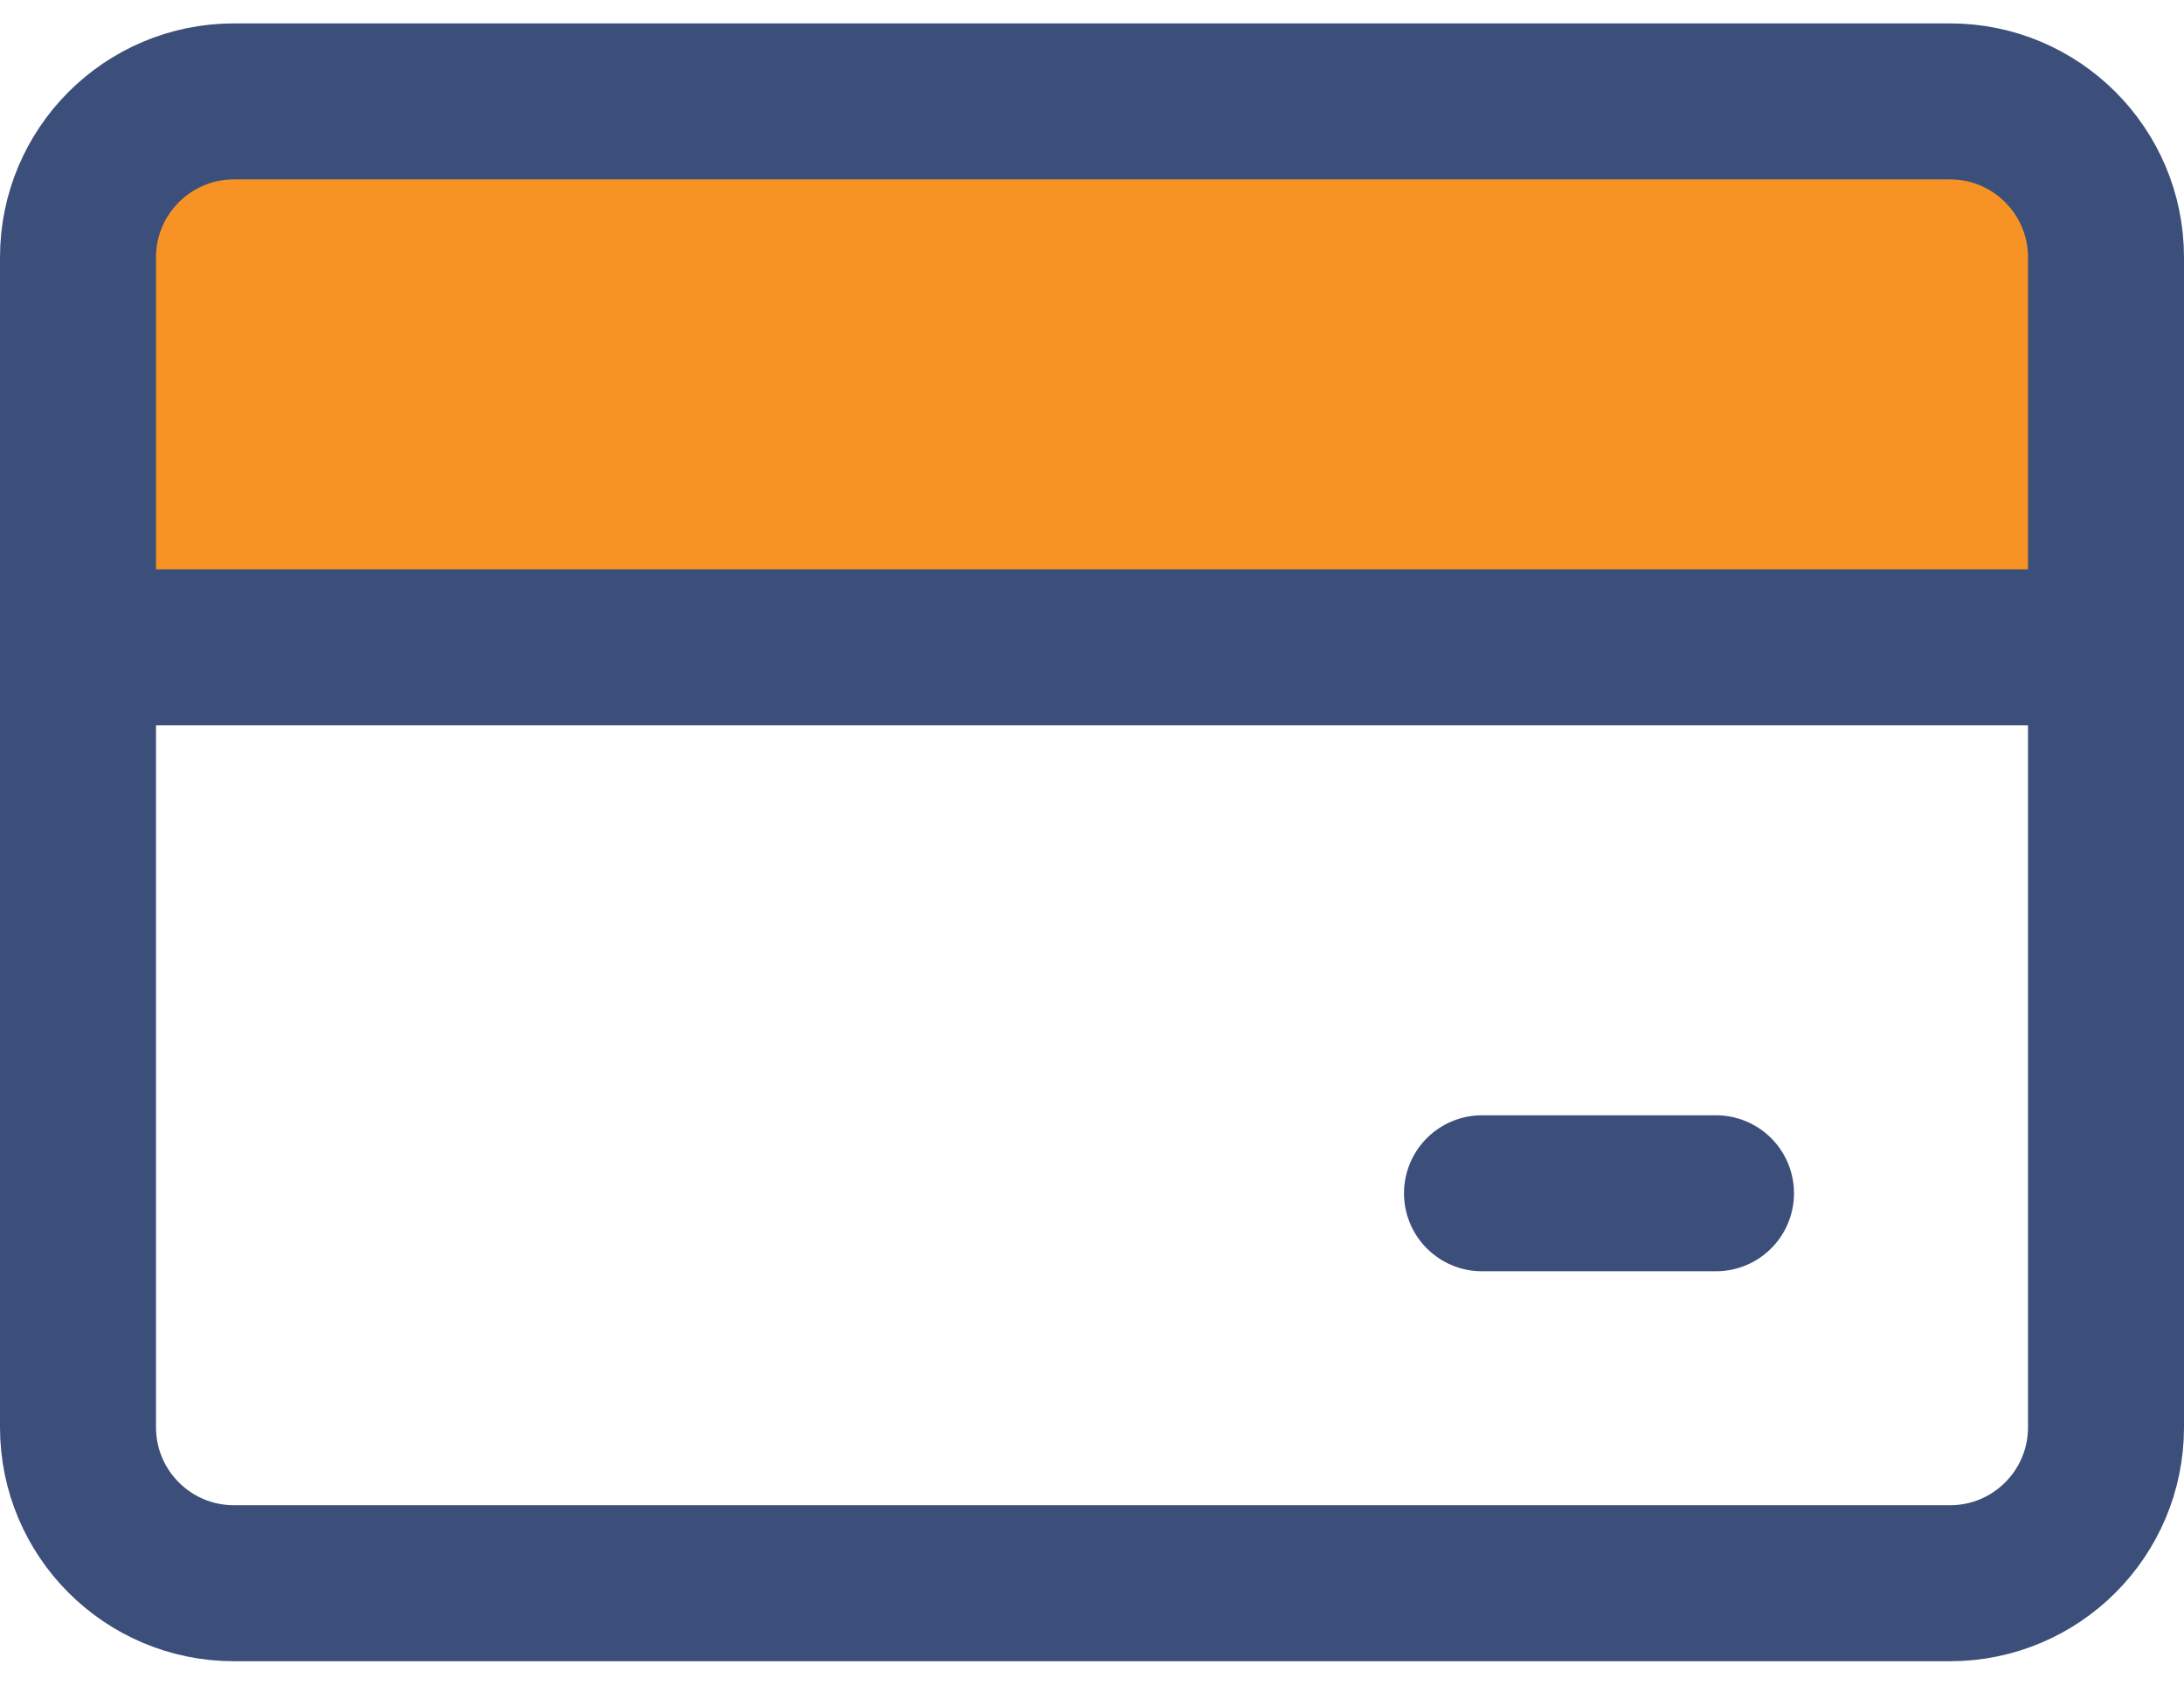
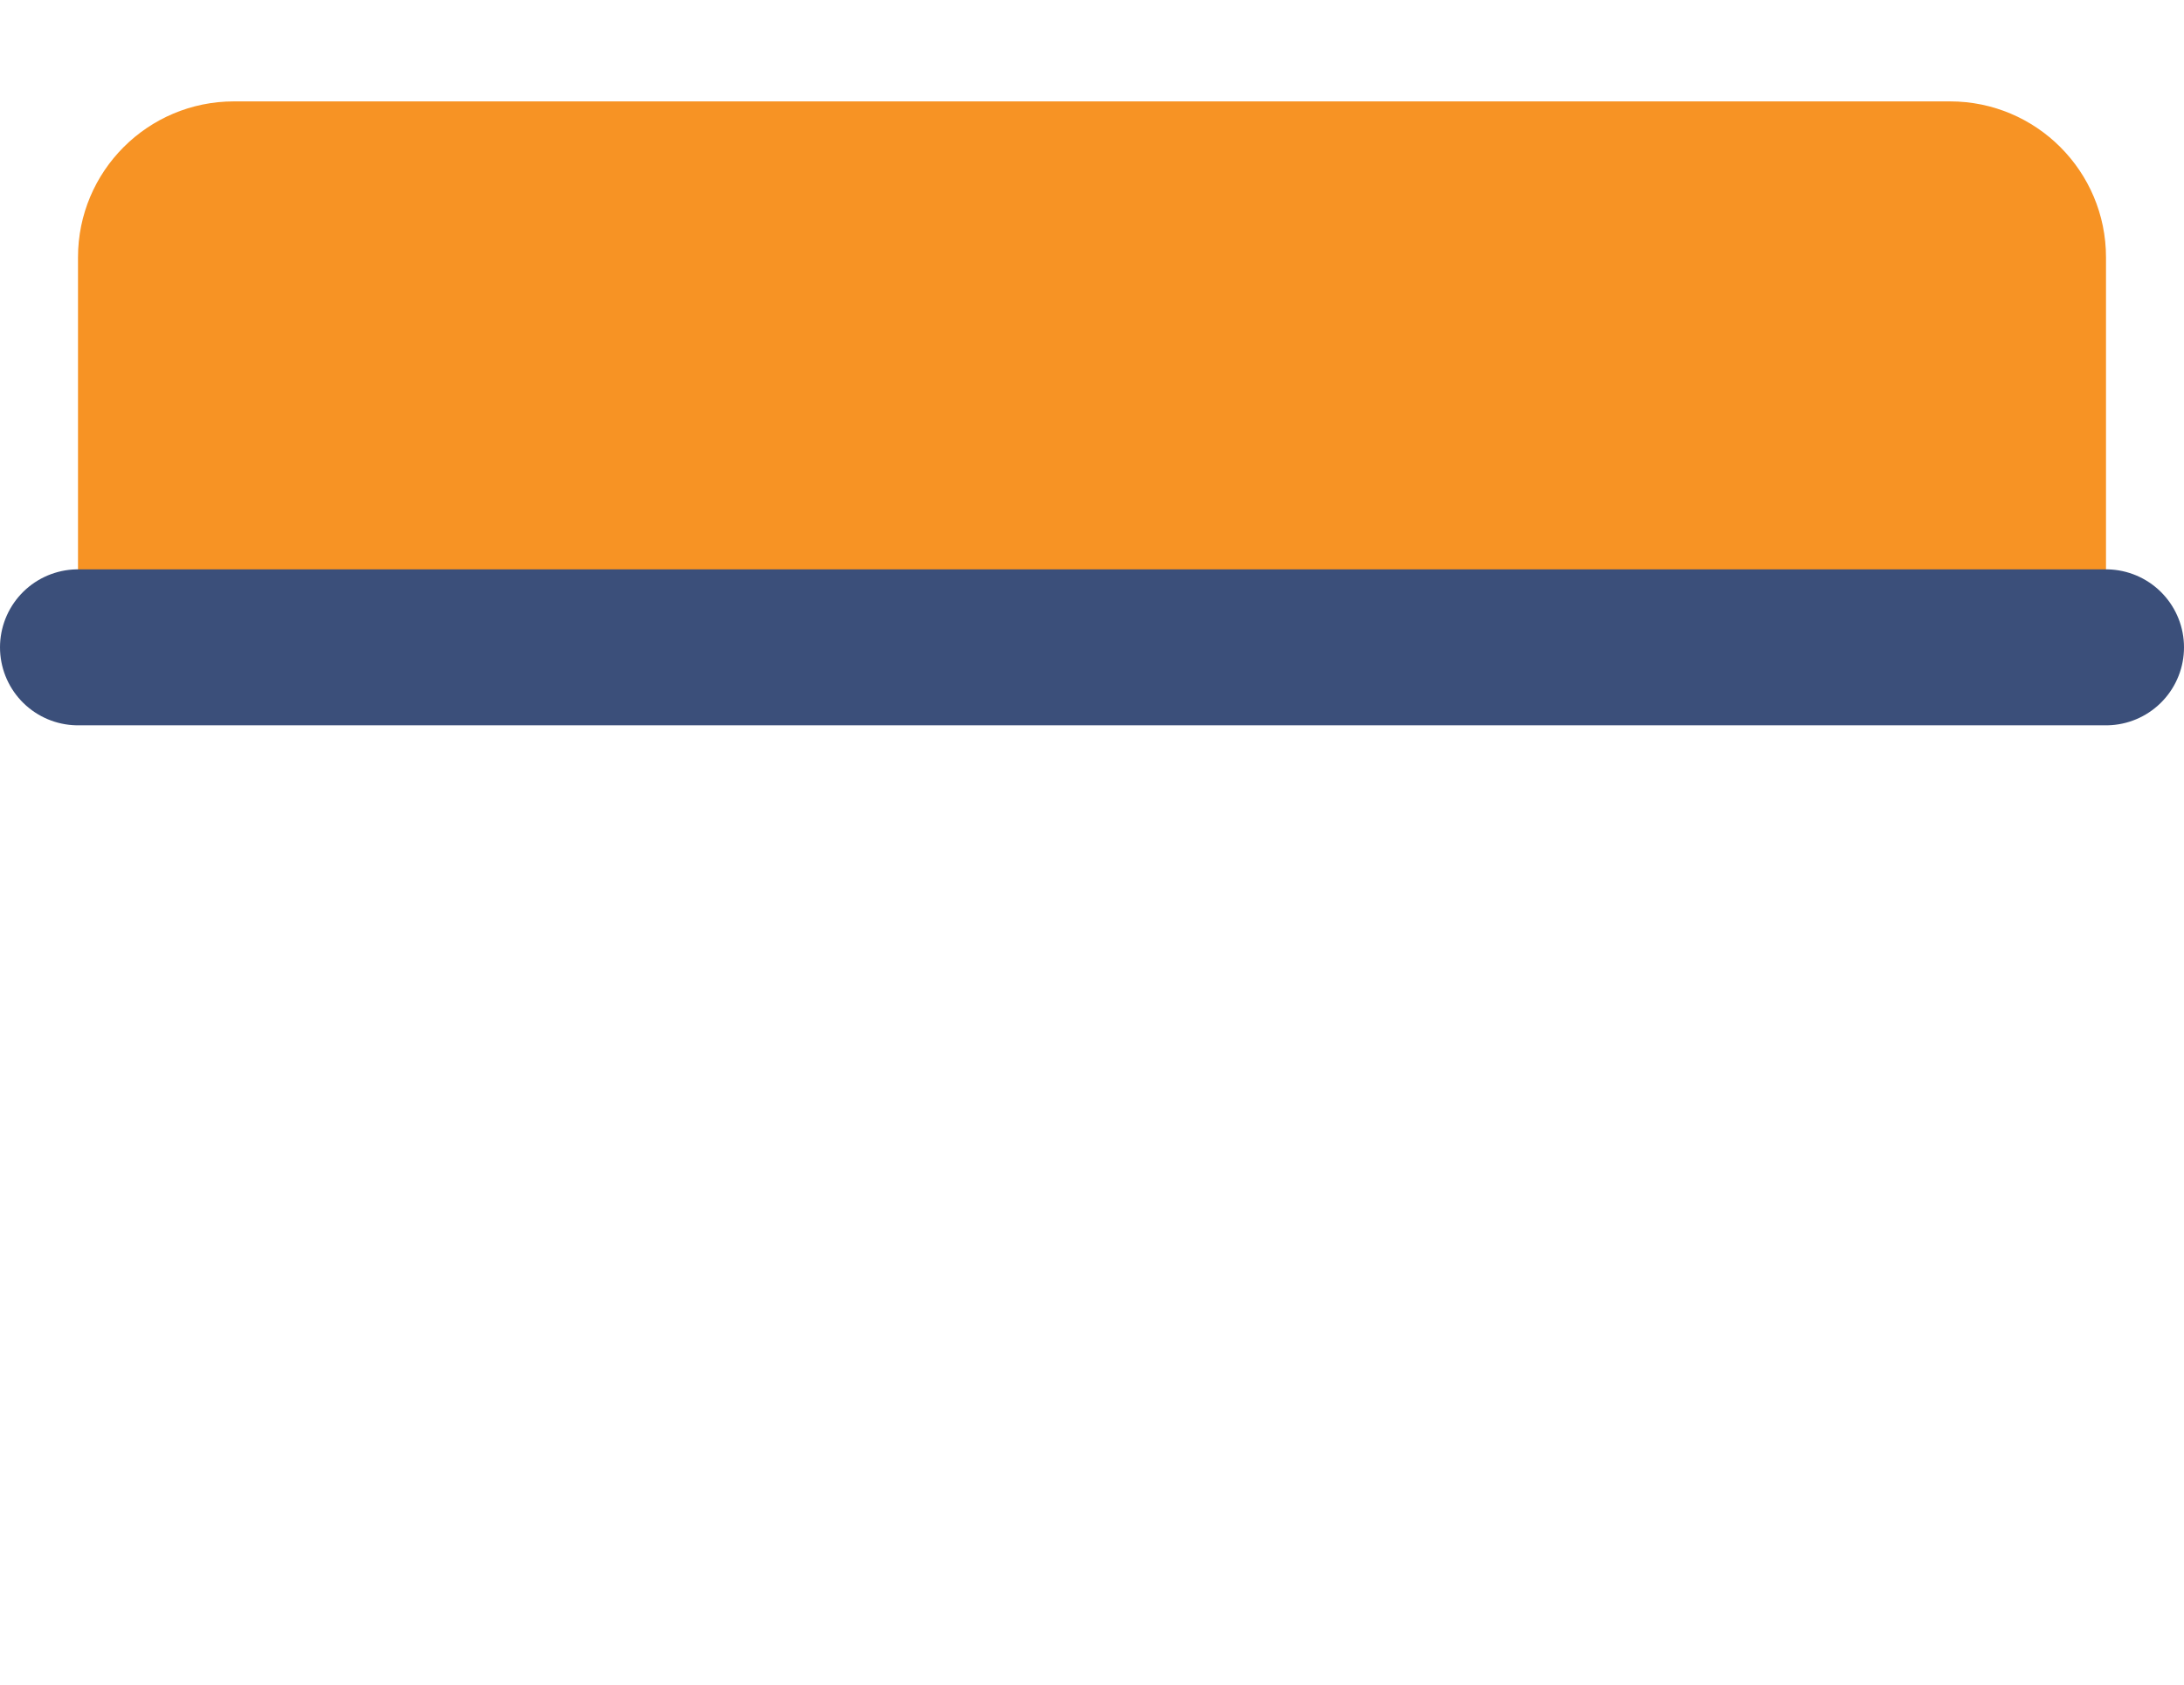
<svg xmlns="http://www.w3.org/2000/svg" width="35" height="27" viewBox="0 0 35 27" fill="none">
  <path fill-rule="evenodd" clip-rule="evenodd" d="M3.75 1.625H31.25C32.631 1.625 33.75 2.744 33.75 4.125V10.375H1.25V4.125C1.25 2.744 2.369 1.625 3.75 1.625Z" fill="#F79324" />
-   <path d="M31.25 1.625H3.75C2.369 1.625 1.25 2.744 1.25 4.125V22.875C1.25 24.256 2.369 25.375 3.75 25.375H31.25C32.631 25.375 33.75 24.256 33.75 22.875V4.125C33.75 2.744 32.631 1.625 31.25 1.625Z" stroke="#3B4F7A" stroke-width="2.5" stroke-linecap="round" stroke-linejoin="round" />
  <path d="M1.25 10.375H33.75" stroke="#3B4F7A" stroke-width="2.5" stroke-linecap="round" stroke-linejoin="round" />
-   <path d="M23.75 19.125H27.5" stroke="#3B4F7A" stroke-width="2.5" stroke-linecap="round" stroke-linejoin="round" />
</svg>